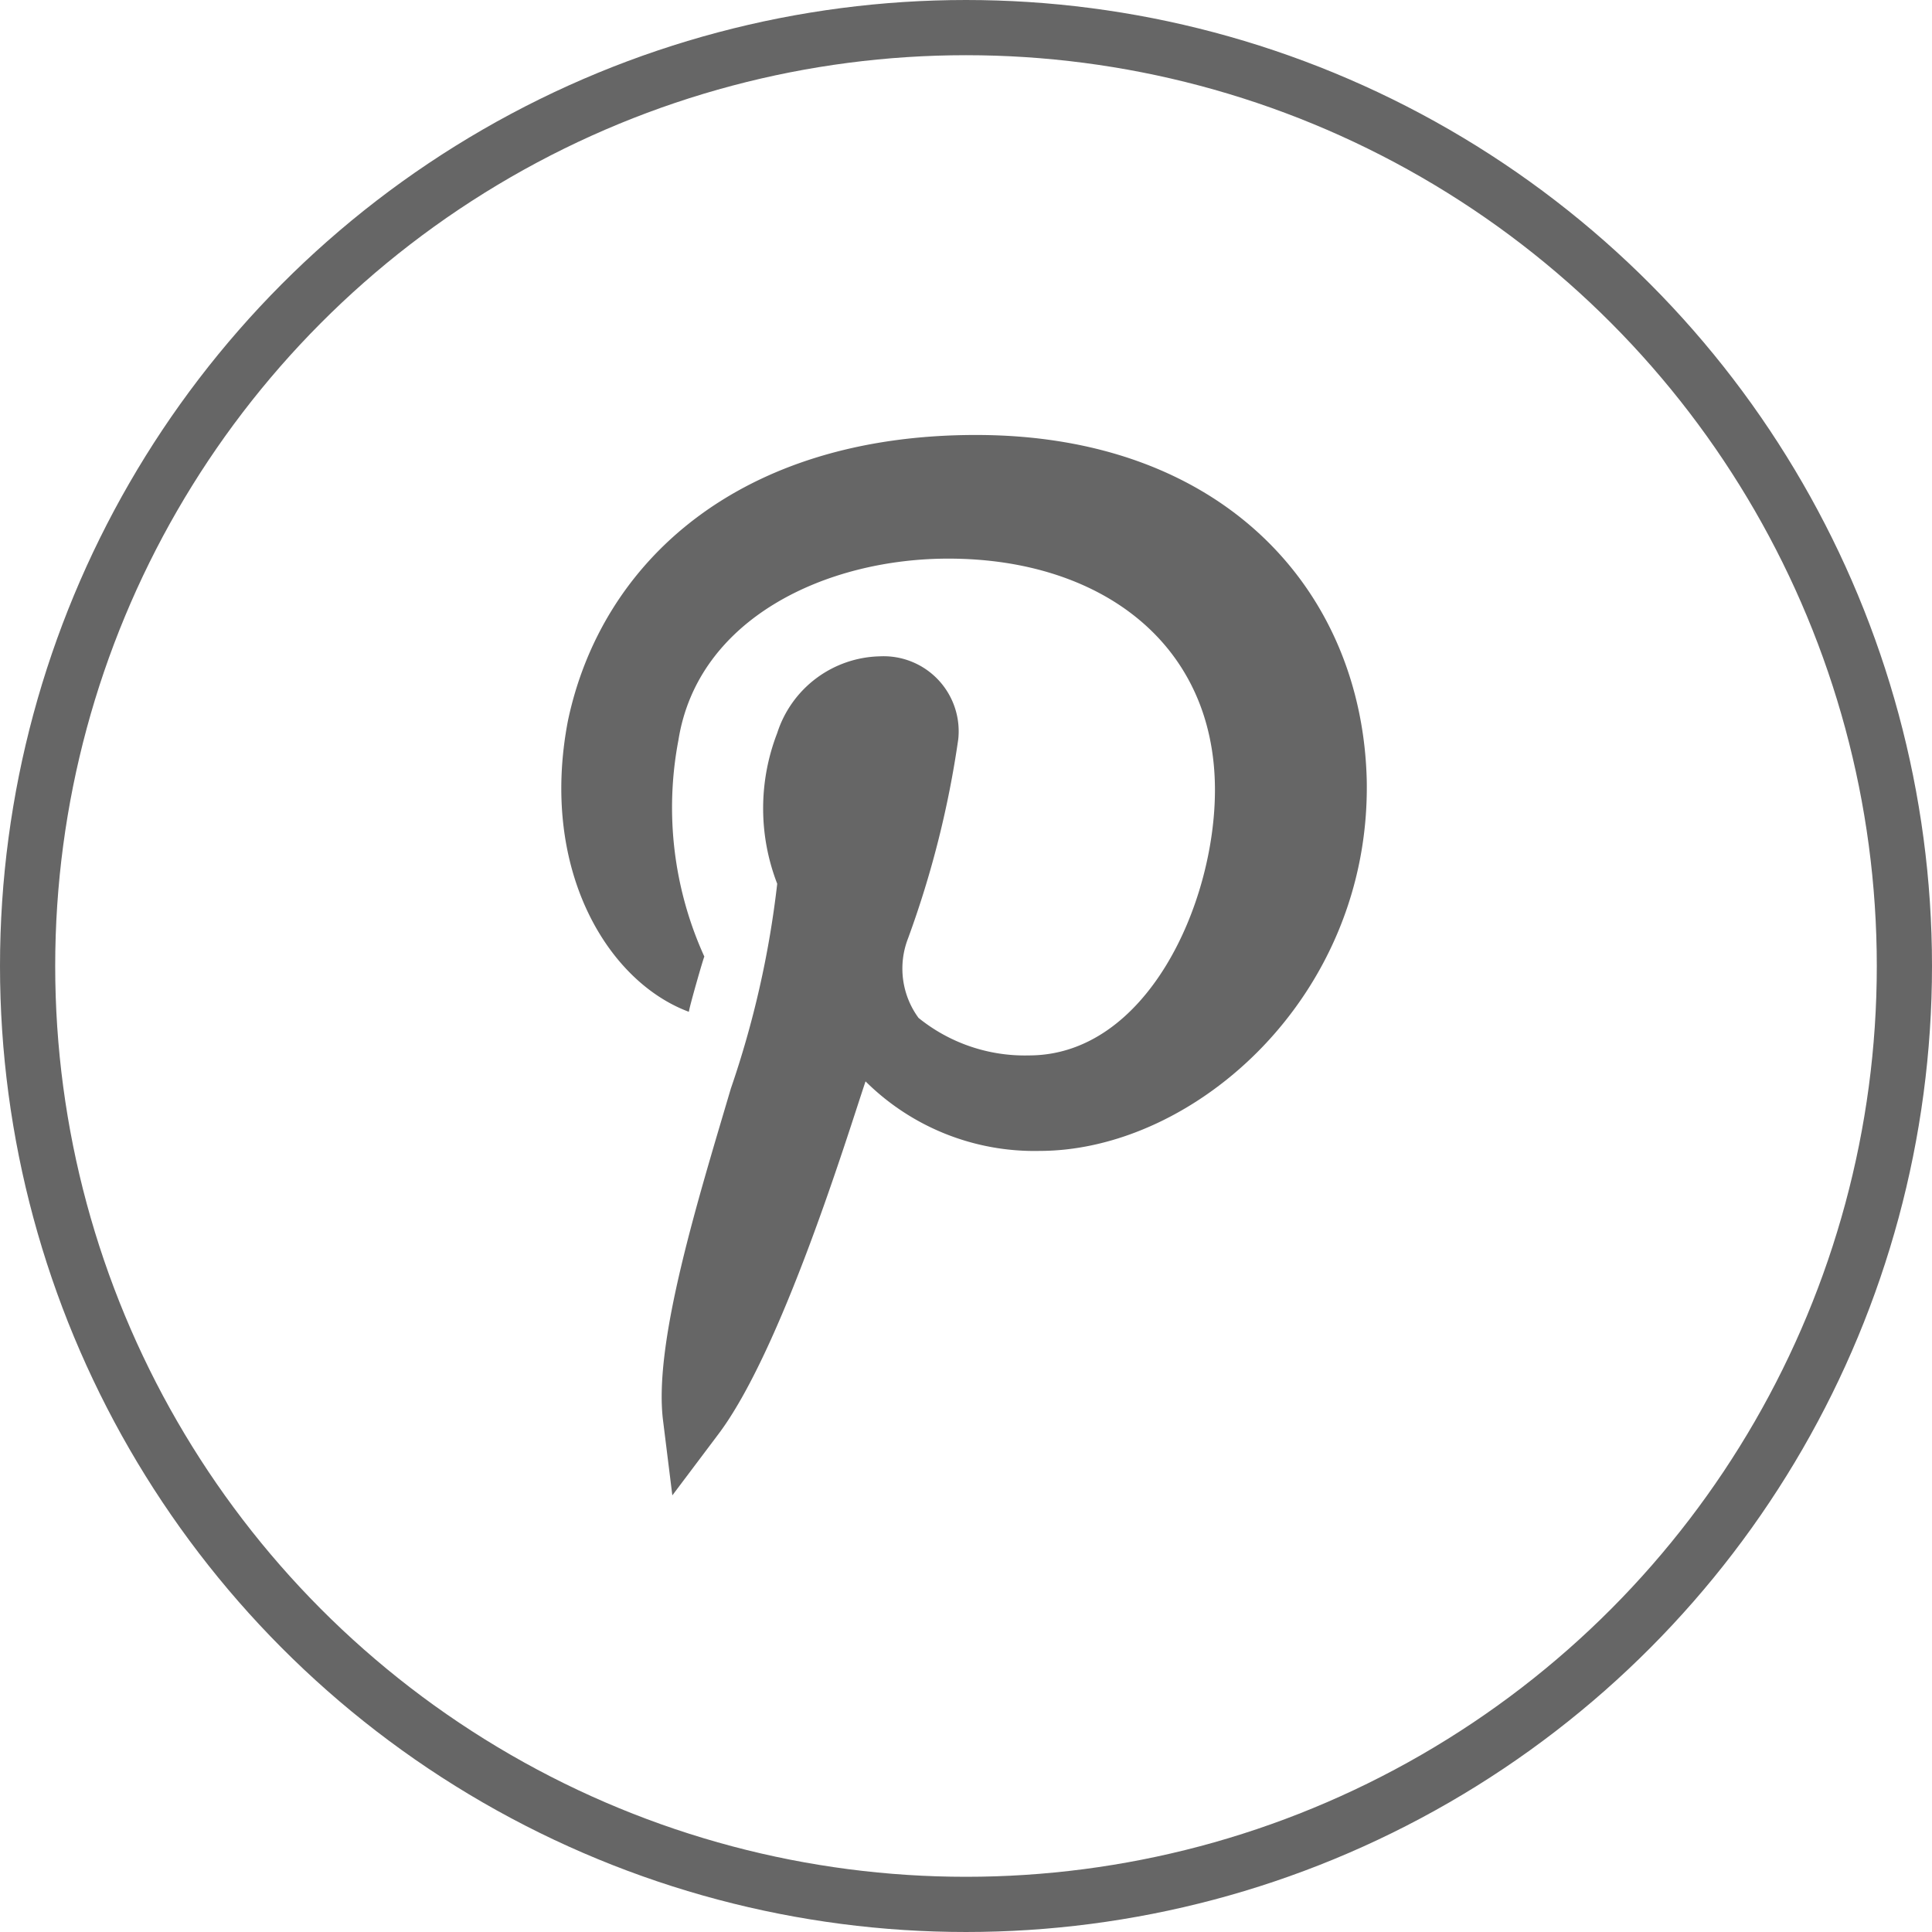
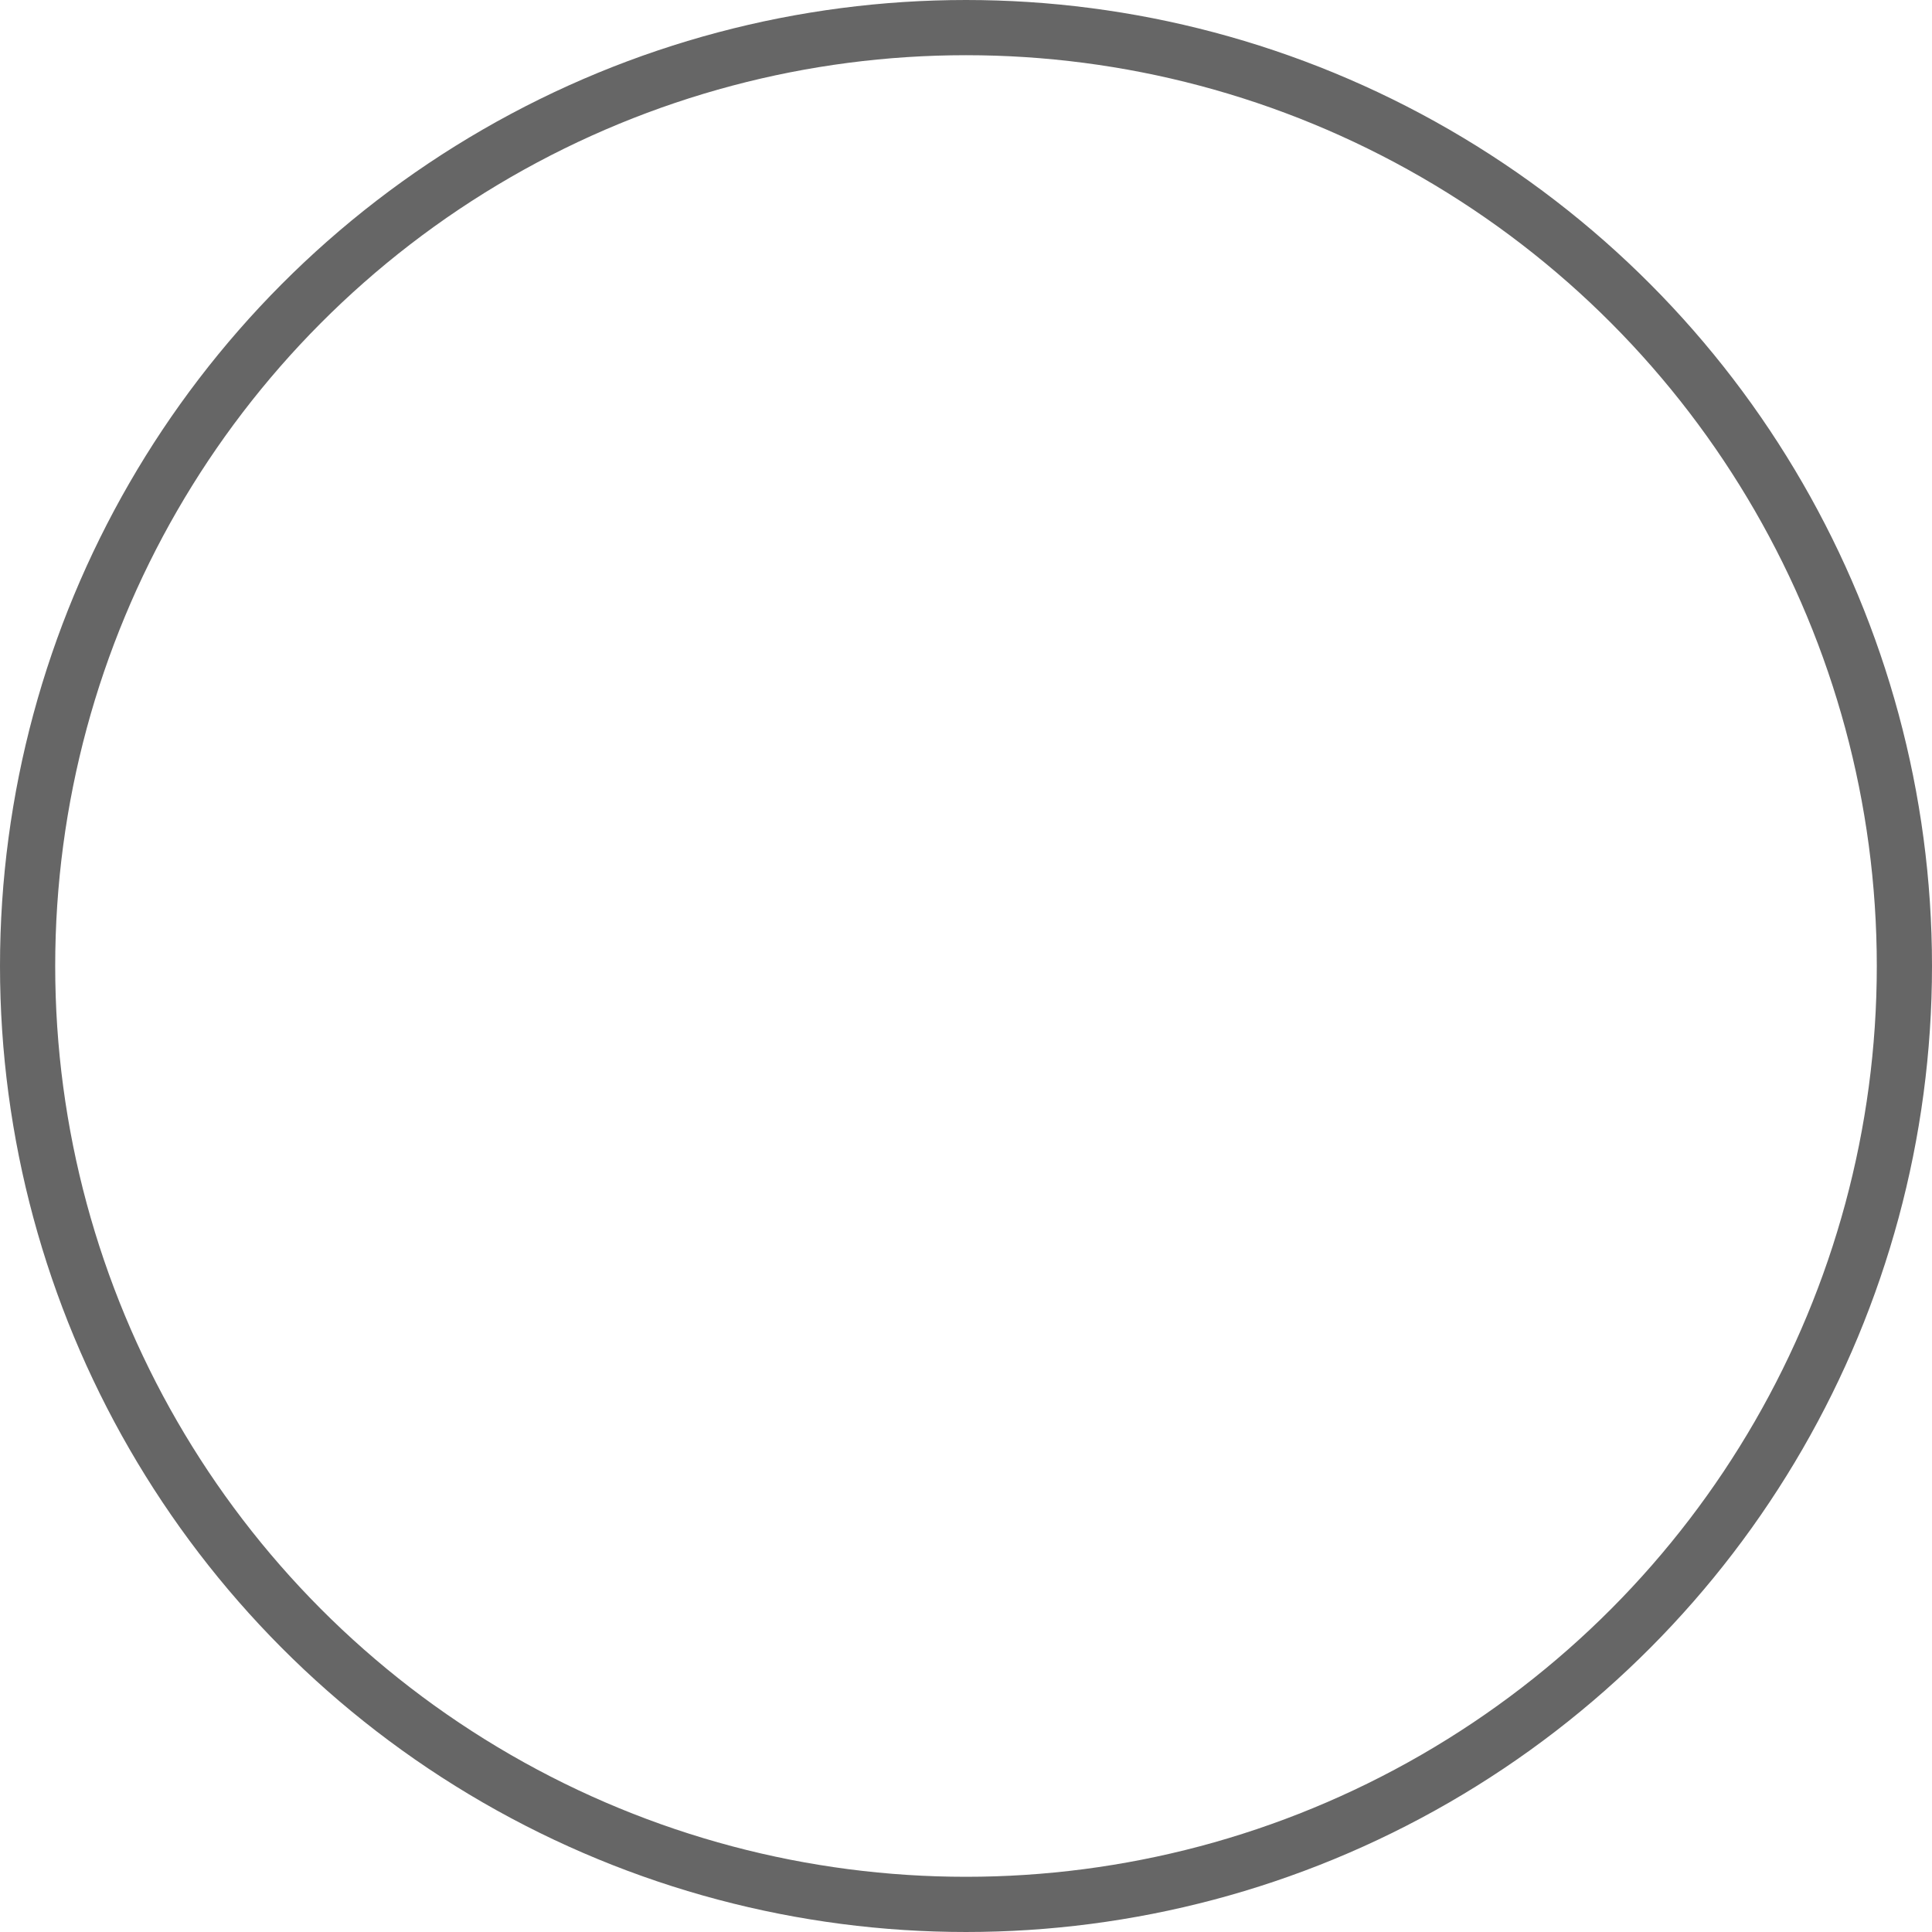
<svg xmlns="http://www.w3.org/2000/svg" viewBox="0 0 35 35">
  <defs>
    <style>.cls-1{fill:none;stroke:#666;stroke-miterlimit:10;}.cls-2{fill:#666;}</style>
  </defs>
  <title>01_f icon5</title>
  <g id="Layer_2" data-name="Layer 2">
    <g id="text">
      <circle class="cls-1" cx="17.5" cy="17.5" r="17" />
-       <path class="cls-2" d="M12.48,18.33c0-.06.27-1,.28-1a6.52,6.52,0,0,1-.47-3.92c.35-2.21,2.68-3.29,4.89-3.29h0c2.76,0,4.83,1.54,4.83,4.19,0,2.07-1.24,4.81-3.37,4.81h0a3.06,3.06,0,0,1-2-.68A1.51,1.51,0,0,1,16.45,17a17.82,17.82,0,0,0,.91-3.61,1.36,1.36,0,0,0-1.42-1.5,2,2,0,0,0-1.86,1.39,3.78,3.78,0,0,0,0,2.73,17.51,17.51,0,0,1-.84,3.71c-.59,2-1.4,4.59-1.23,6l.17,1.37L13,26c1.16-1.52,2.36-5.46,2.68-6.41a4.34,4.34,0,0,0,3.15,1.26c2.82,0,6-2.81,5.93-6.71-.08-3.42-2.58-6.26-7.08-6.26h0c-4.28,0-6.78,2.29-7.39,5.17C9.77,15.74,11,17.78,12.48,18.33Z" />
    </g>
  </g>
</svg>